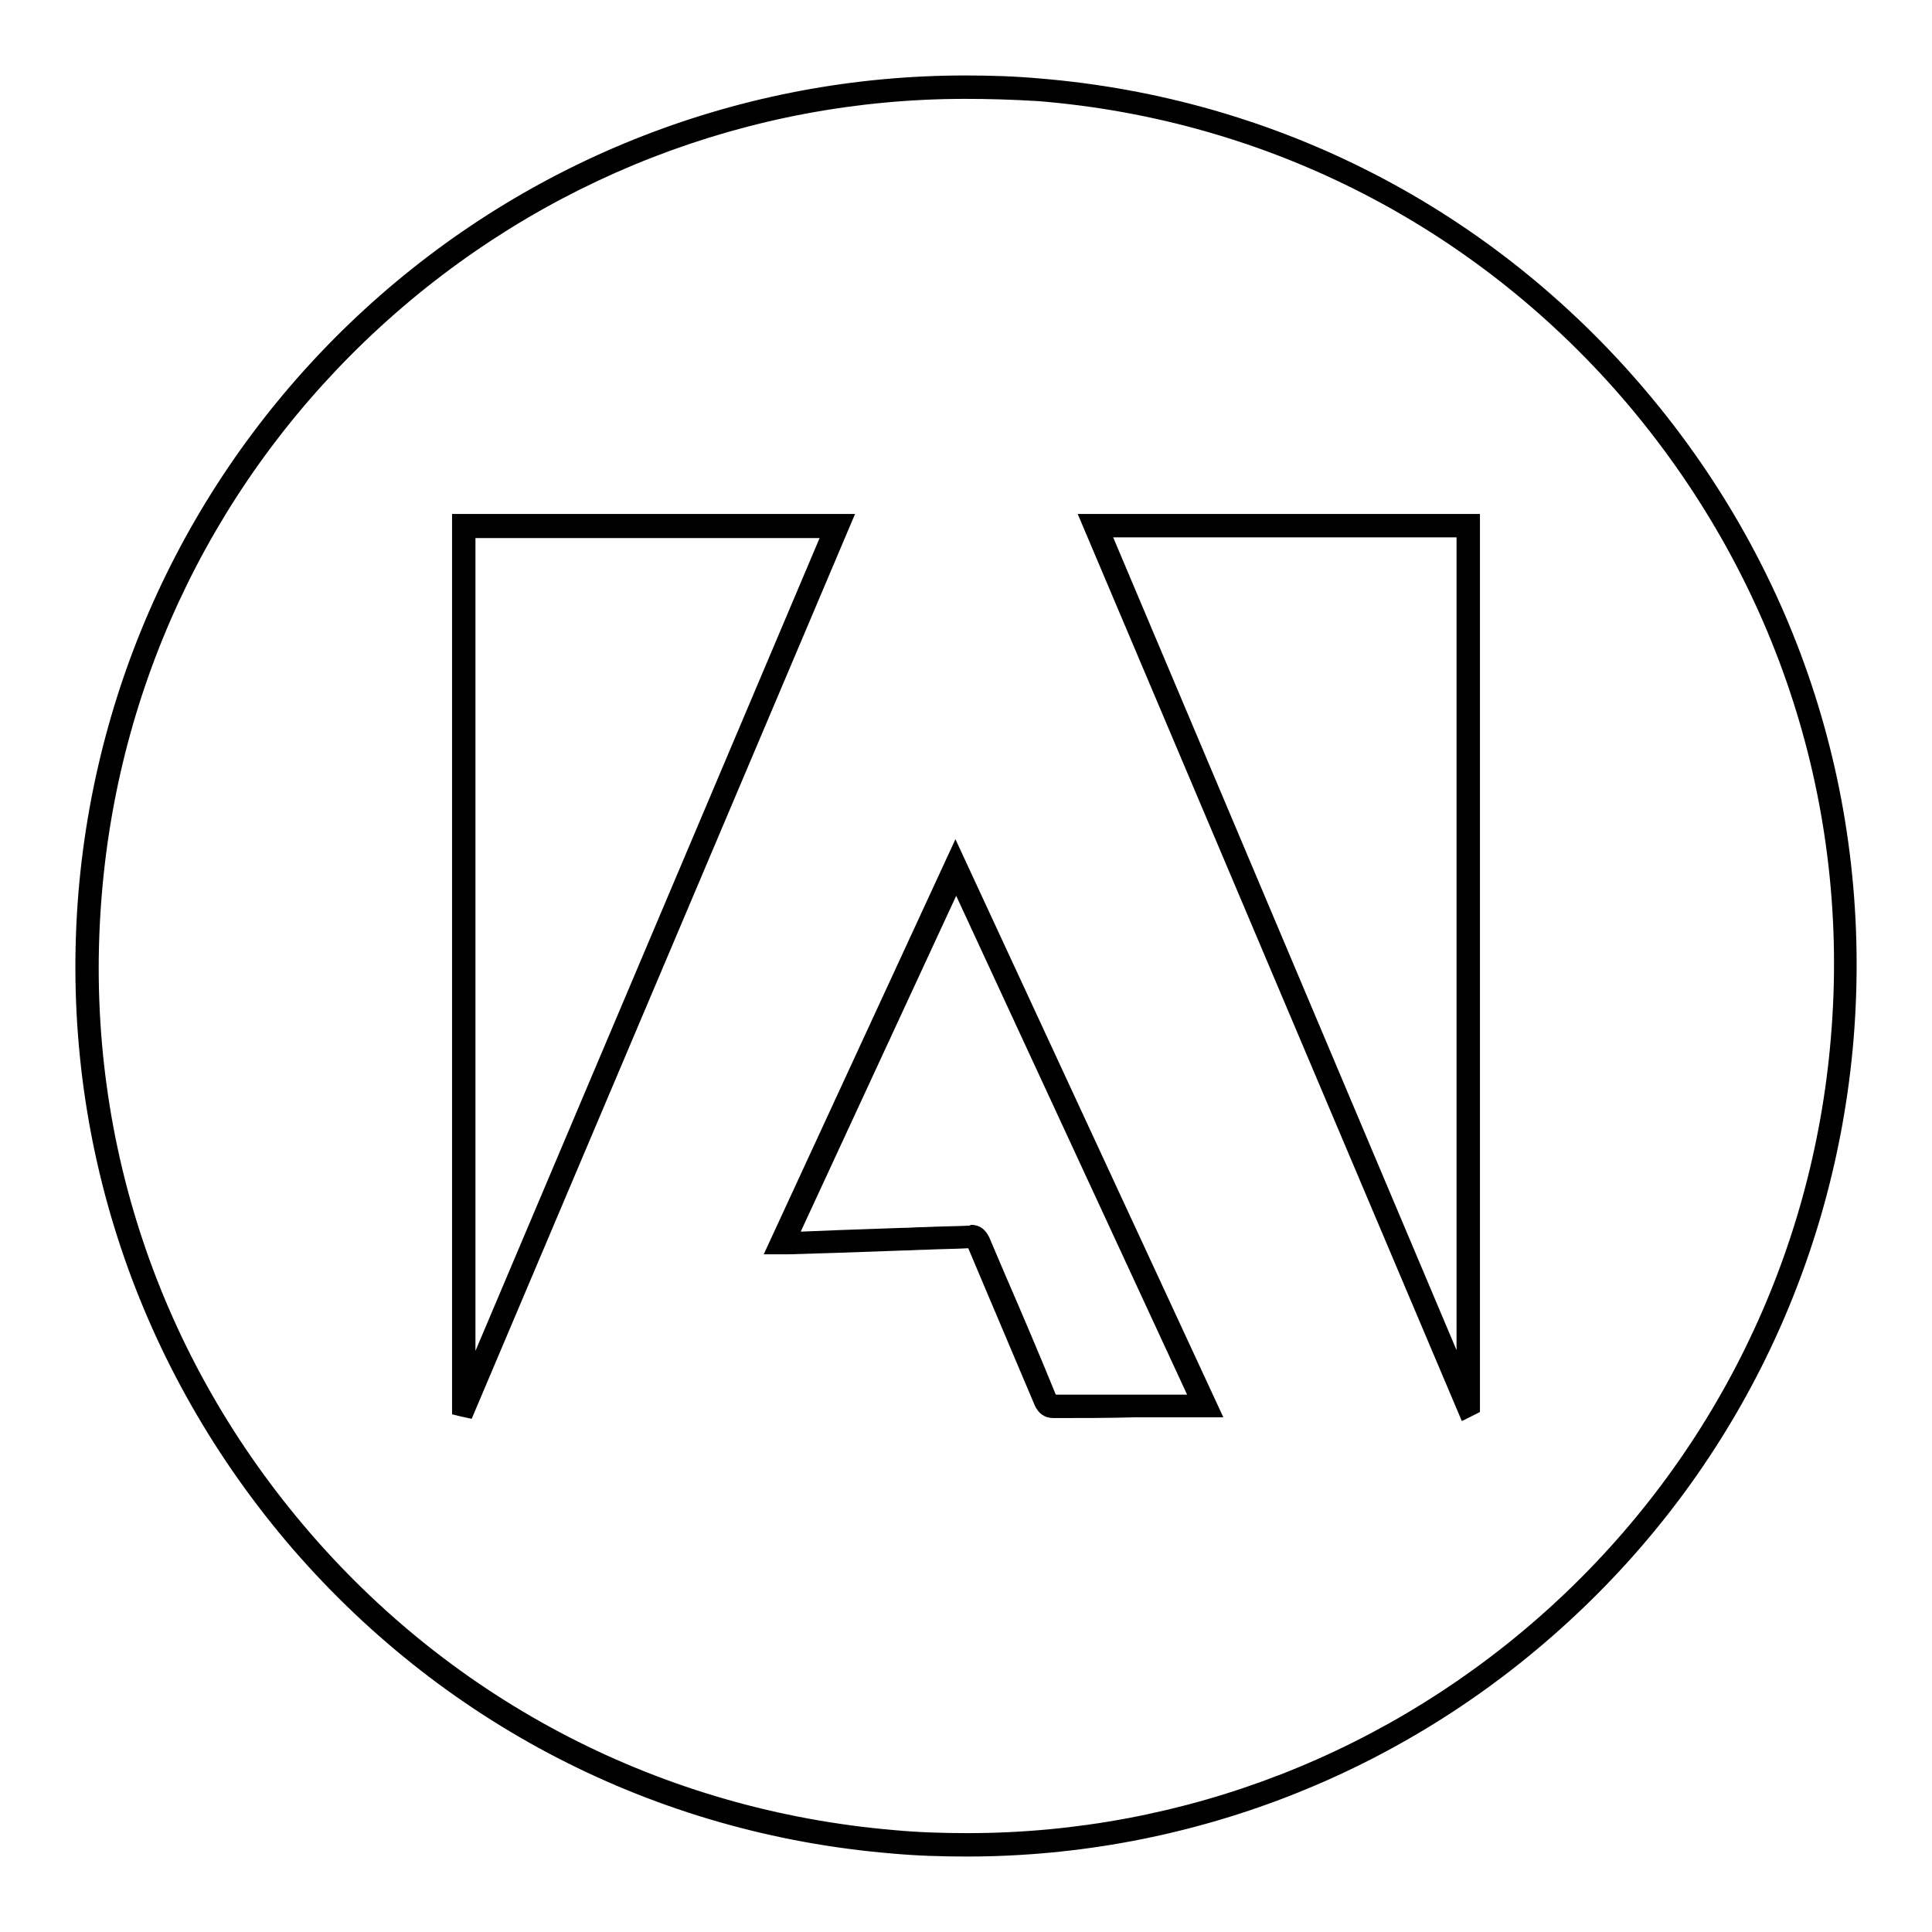
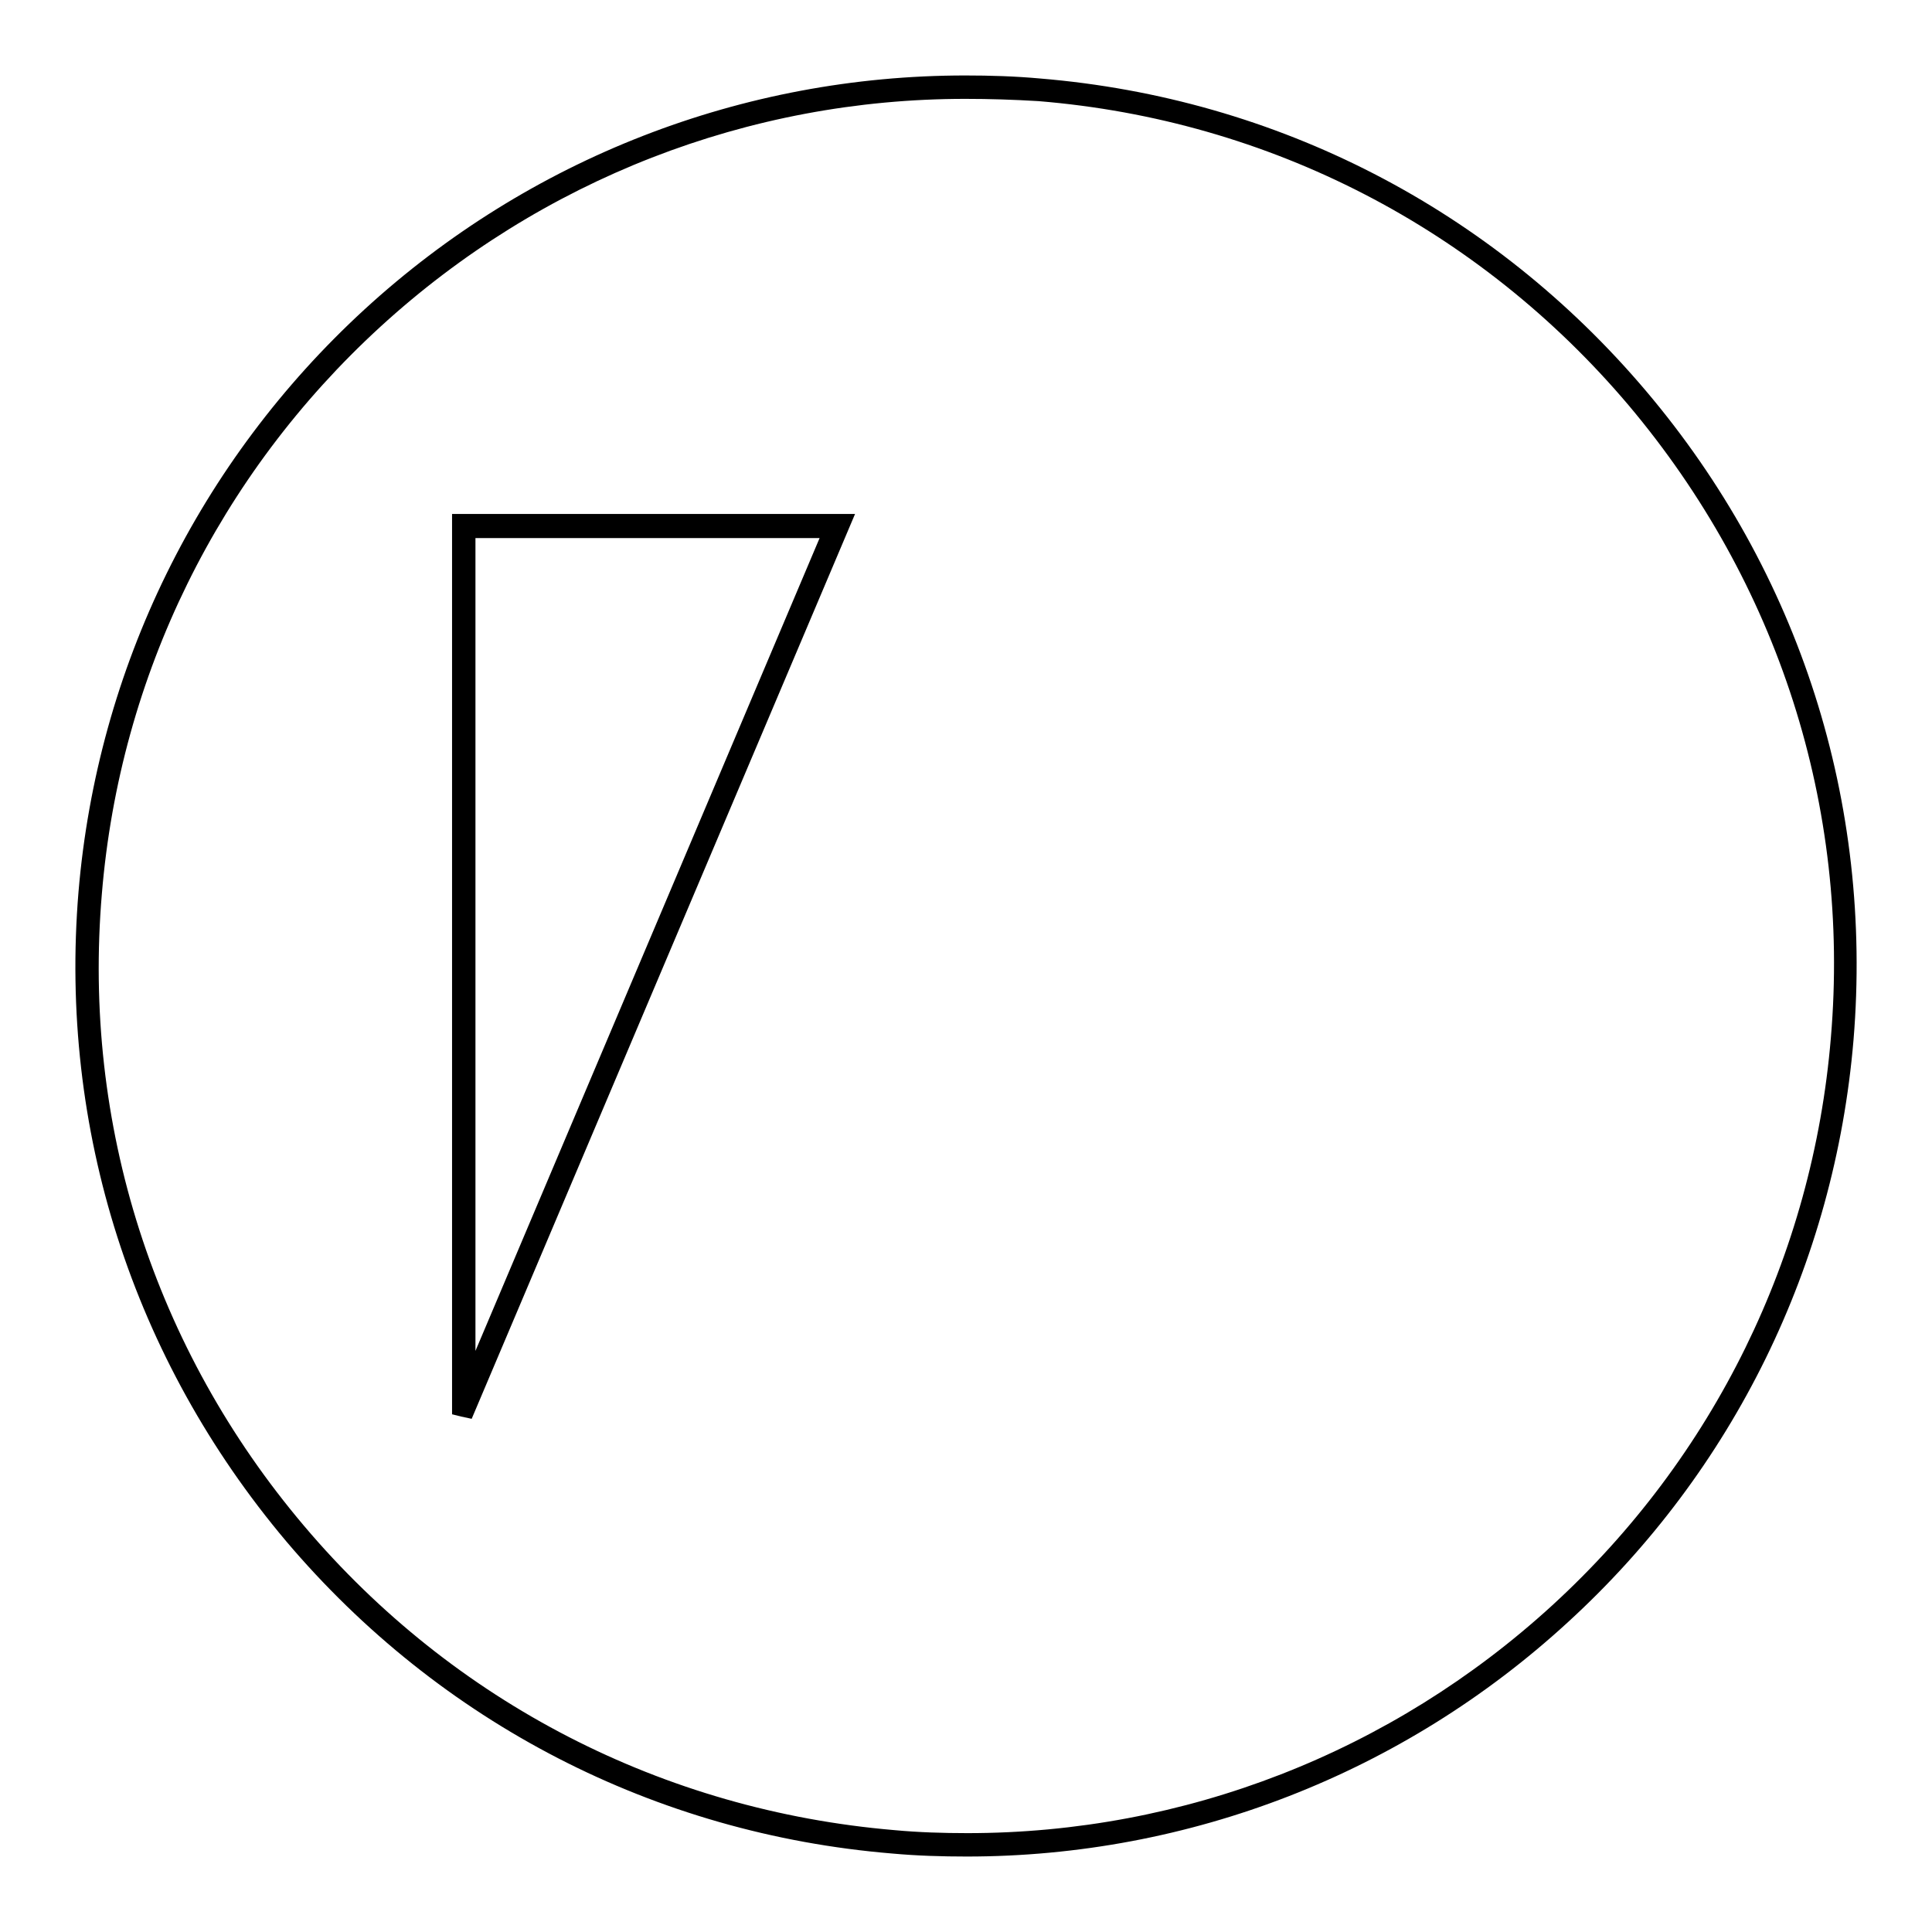
<svg xmlns="http://www.w3.org/2000/svg" version="1.1" x="0px" y="0px" viewBox="0 0 256 256" enable-background="new 0 0 256 256" xml:space="preserve">
  <g>
    <g>
      <g>
        <g>
          <g>
            <g>
              <g>
                <path fill="#000000" d="M128.1,246c-3.3,0-6.6-0.1-9.9-0.4c-31.4-2.6-59.9-17.3-80.3-41.4c-20.3-24.1-30.1-54.6-27.5-86C12.9,88.5,26.4,61.1,48.3,41c21.8-20,50.1-31,79.6-31c3.3,0,6.6,0.1,9.9,0.4c31.4,2.6,59.9,17.3,80.3,41.4s30.1,54.6,27.5,86c-2.5,29.7-15.9,57.1-37.9,77.2C185.9,235,157.6,246,128.1,246z M127.9,13.1c-28.7,0-56.2,10.7-77.5,30.2C29,62.9,15.9,89.5,13.5,118.4c-2.6,30.6,6.9,60.3,26.8,83.8c19.8,23.4,47.6,37.7,78.2,40.3c3.2,0.3,6.5,0.4,9.7,0.4c28.7,0,56.2-10.7,77.5-30.2c21.4-19.6,34.5-46.3,36.9-75.2c2.6-30.6-7-60.3-26.8-83.8c-19.8-23.4-47.6-37.8-78.2-40.3C134.3,13.2,131.1,13.1,127.9,13.1z" />
              </g>
            </g>
            <g>
              <g id="NTJPZf_6_">
                <g>
                  <g>
                    <path fill="#000000" d="M62.5,188l-1.4-0.3l-1.2-0.3V68.1h53.4L62.5,188z M63,71.2V179l45.6-107.7H63z" />
                  </g>
                  <g>
-                     <path fill="#000000" d="M193.7,188.3L142.8,68.1h53.3v119l-1,0.5L193.7,188.3z M147.5,71.2L193,178.9V71.2H147.5z" />
-                   </g>
+                     </g>
                  <g>
-                     <path fill="#000000" d="M139.6,187.9c-1.2,0-2-0.6-2.5-1.7c-2.3-5.4-4.6-10.9-6.9-16.3l-1.9-4.5c-1.9,0.1-3.8,0.1-5.7,0.2c-1,0-2,0.1-3,0.1c-2.8,0.1-5.7,0.2-8.5,0.3l-6.5,0.2c-0.1,0-0.2,0-0.3,0h-3.1l25.4-55l35.5,76.6h-11.7C146.9,187.9,143.2,187.9,139.6,187.9L139.6,187.9L139.6,187.9z M139.6,184.8v1.5V184.8L139.6,184.8z M128.7,162.3c1.6,0,2.2,1.3,2.4,1.7l2,4.7c2.3,5.3,4.6,10.7,6.8,16.1c3.5,0,7.1,0,10.6,0h6.8l-30.6-66.1l-20.6,44.5l4.9-0.2c2.8-0.1,5.7-0.2,8.5-0.3c1,0,2-0.1,3-0.1c2-0.1,4-0.1,6-0.2C128.6,162.3,128.6,162.3,128.7,162.3z" />
-                   </g>
+                     </g>
                </g>
              </g>
            </g>
          </g>
        </g>
      </g>
      <g />
      <g />
      <g />
      <g />
      <g />
      <g />
      <g />
      <g />
      <g />
      <g />
      <g />
      <g />
      <g />
      <g />
      <g />
    </g>
  </g>
</svg>